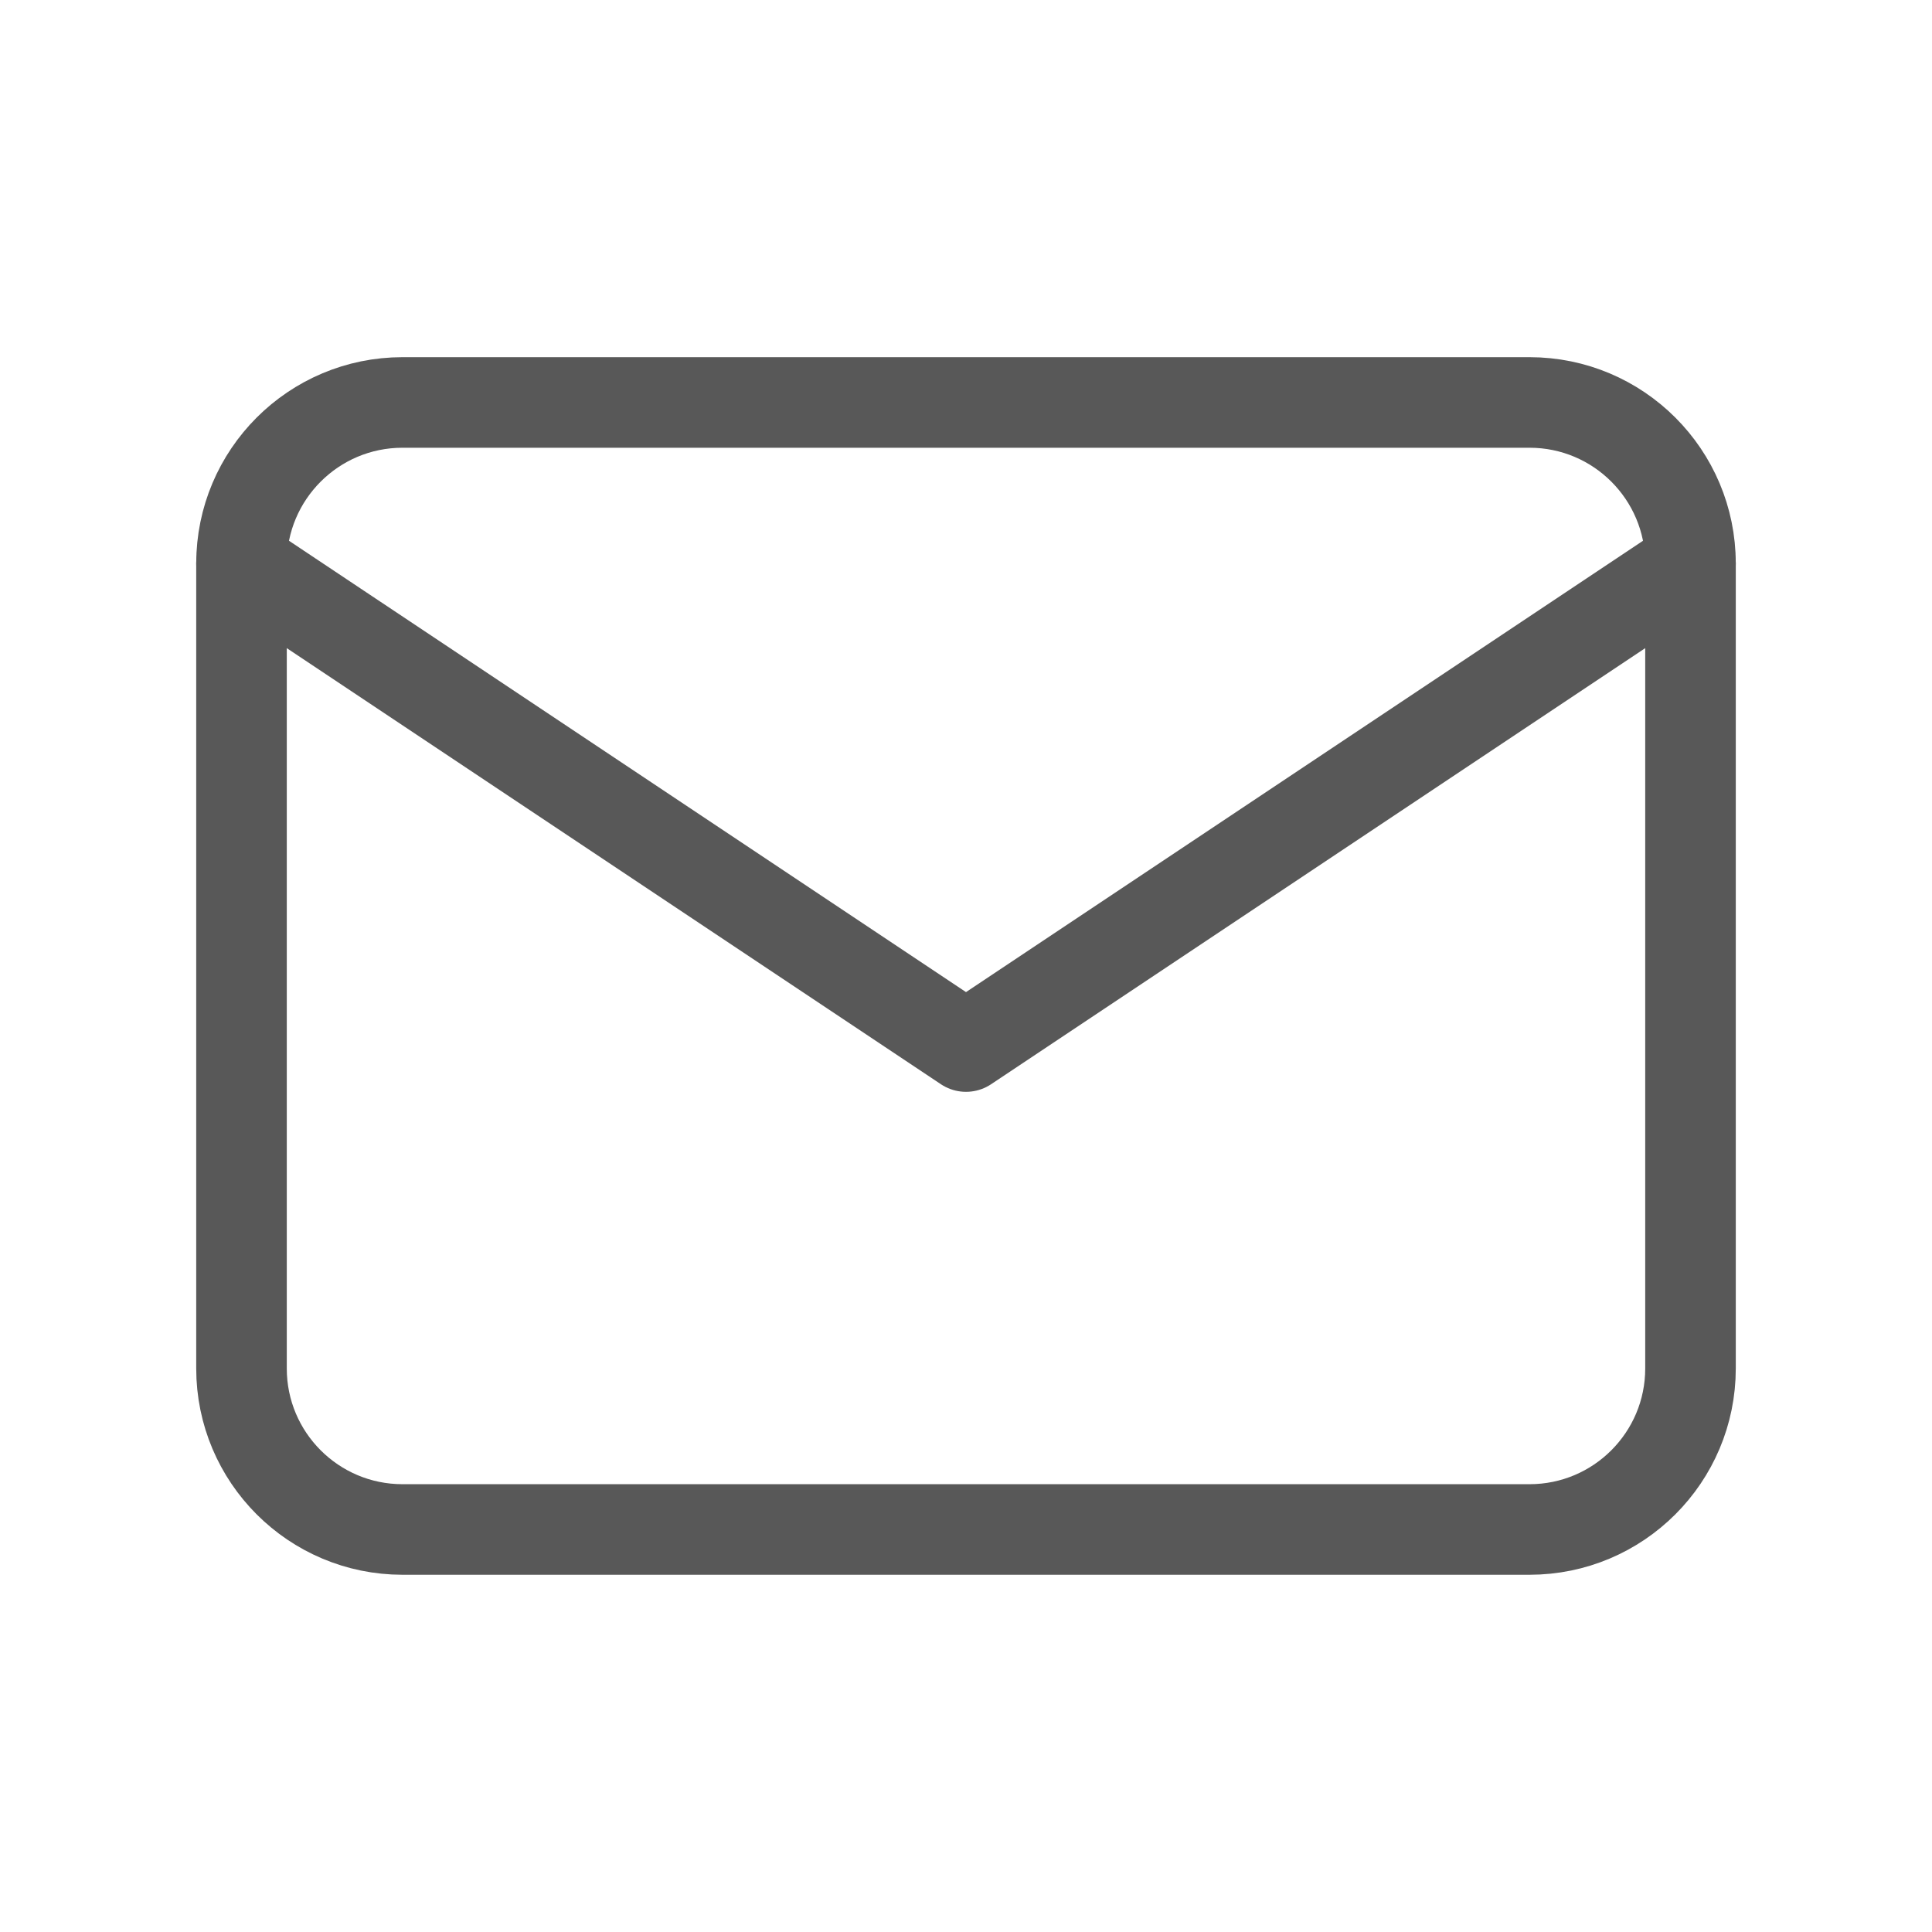
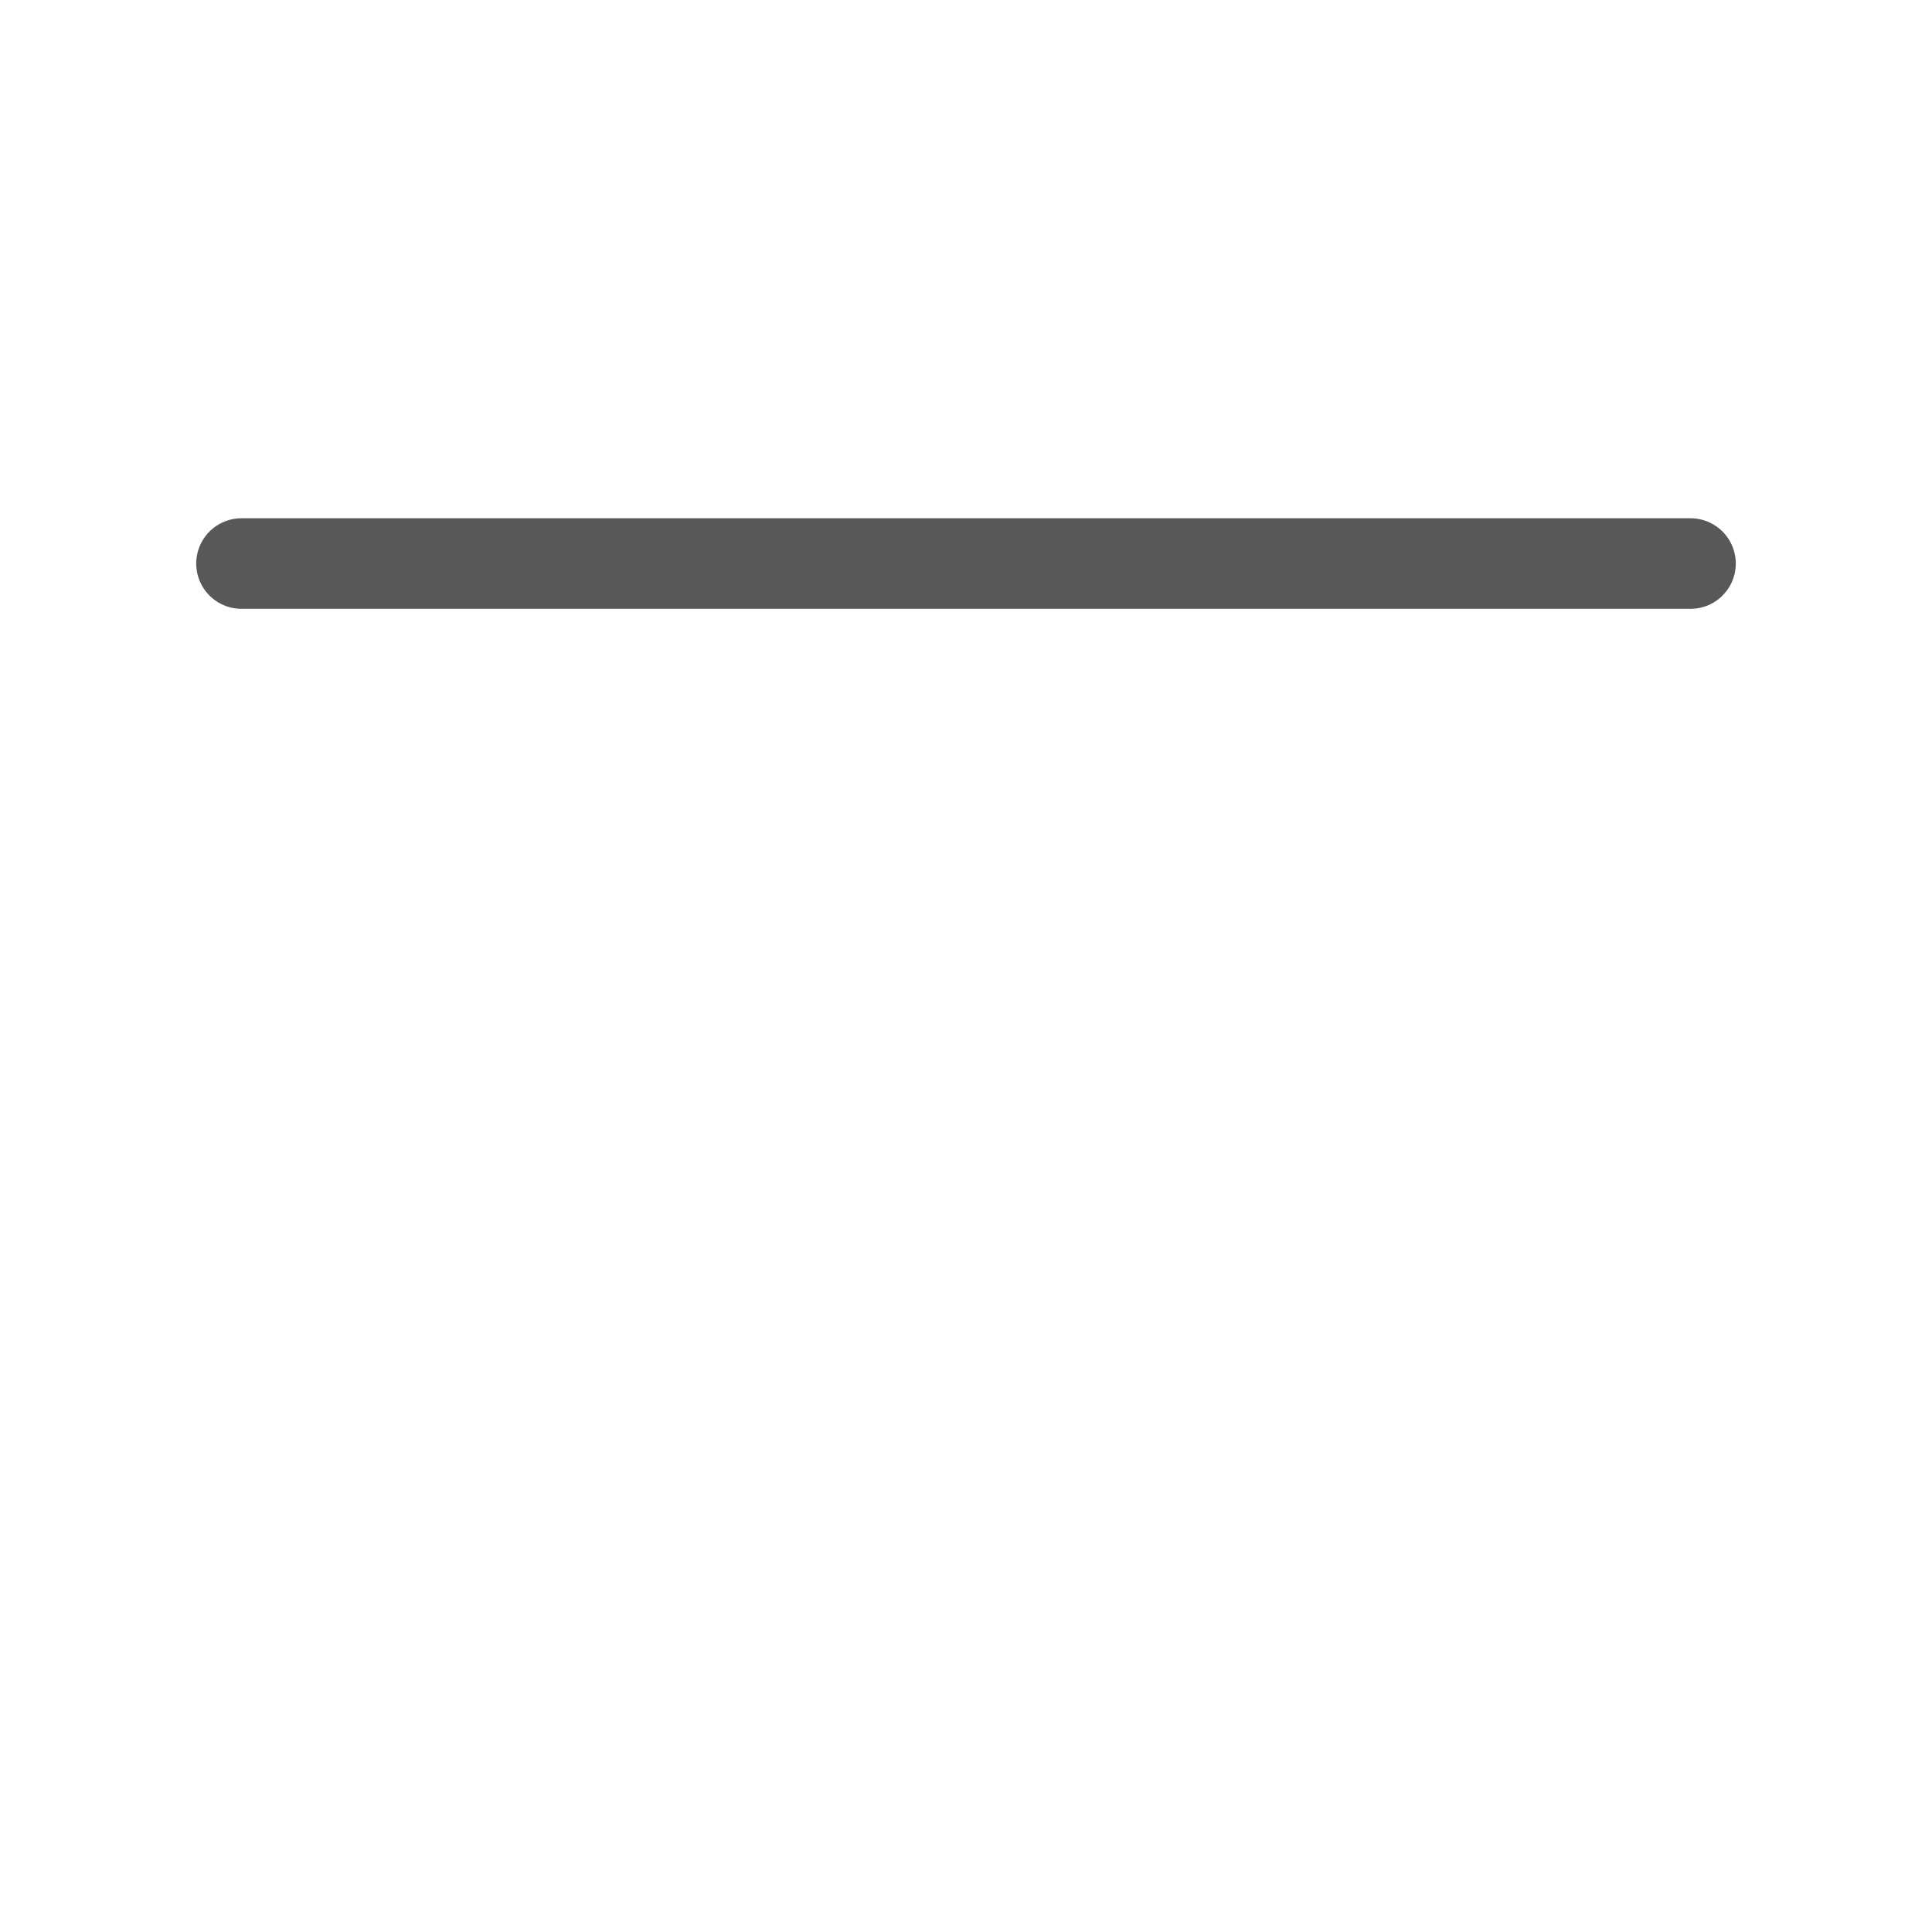
<svg xmlns="http://www.w3.org/2000/svg" width="32" height="32" viewBox="0 0 32 32" fill="none">
  <g clip-path="url(#clip0_3606_4405)">
-     <path d="M25.333 6.666H6.667C5.194 6.666 4 7.86 4 9.333V22.666C4 24.139 5.194 25.333 6.667 25.333H25.333C26.806 25.333 28 24.139 28 22.666V9.333C28 7.86 26.806 6.666 25.333 6.666Z" stroke="#585858" stroke-width="1.5" stroke-linecap="round" stroke-linejoin="round" />
-     <path d="M4 9.334L16 17.334L28 9.334" stroke="#585858" stroke-width="1.5" stroke-linecap="round" stroke-linejoin="round" />
+     <path d="M4 9.334L28 9.334" stroke="#585858" stroke-width="1.5" stroke-linecap="round" stroke-linejoin="round" />
  </g>
  <defs>
    <clipPath id="clip0_3606_4405">
      <rect width="32" height="32" fill="white" />
    </clipPath>
  </defs>
</svg>